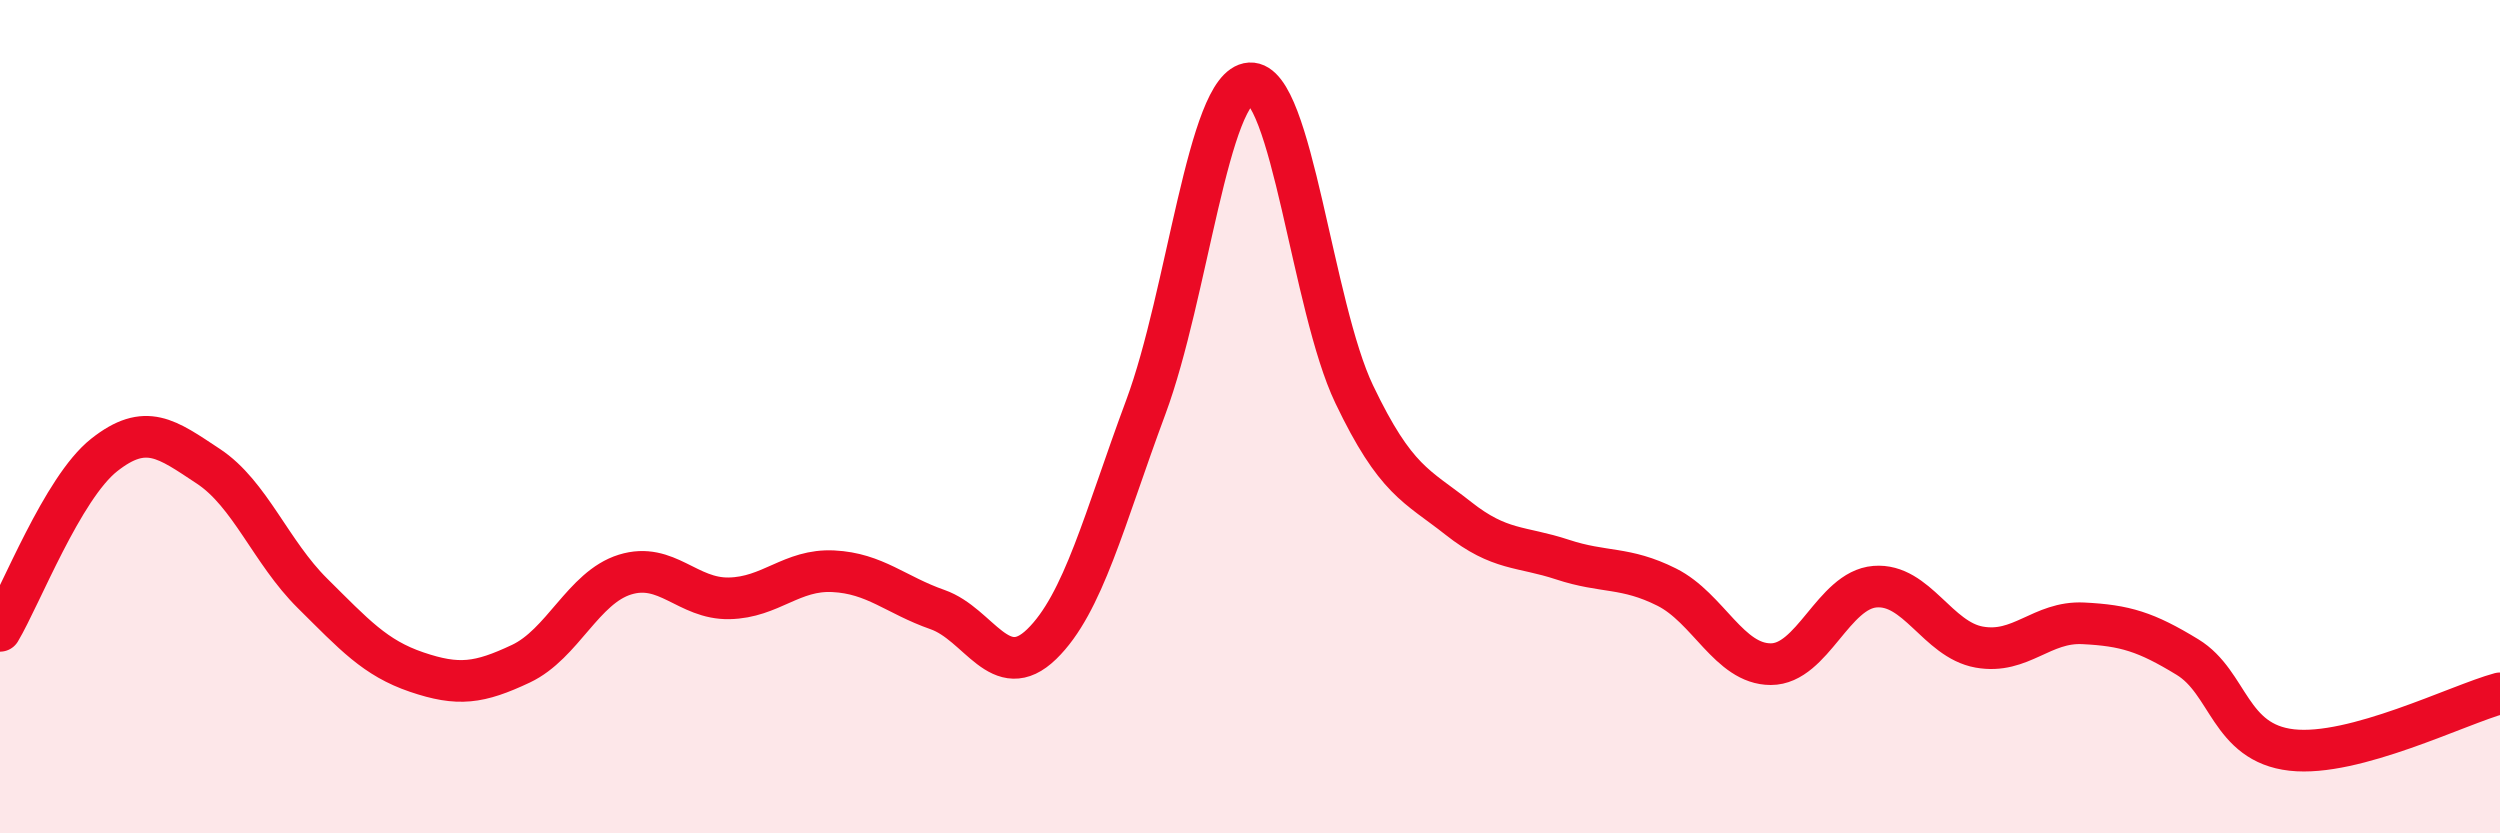
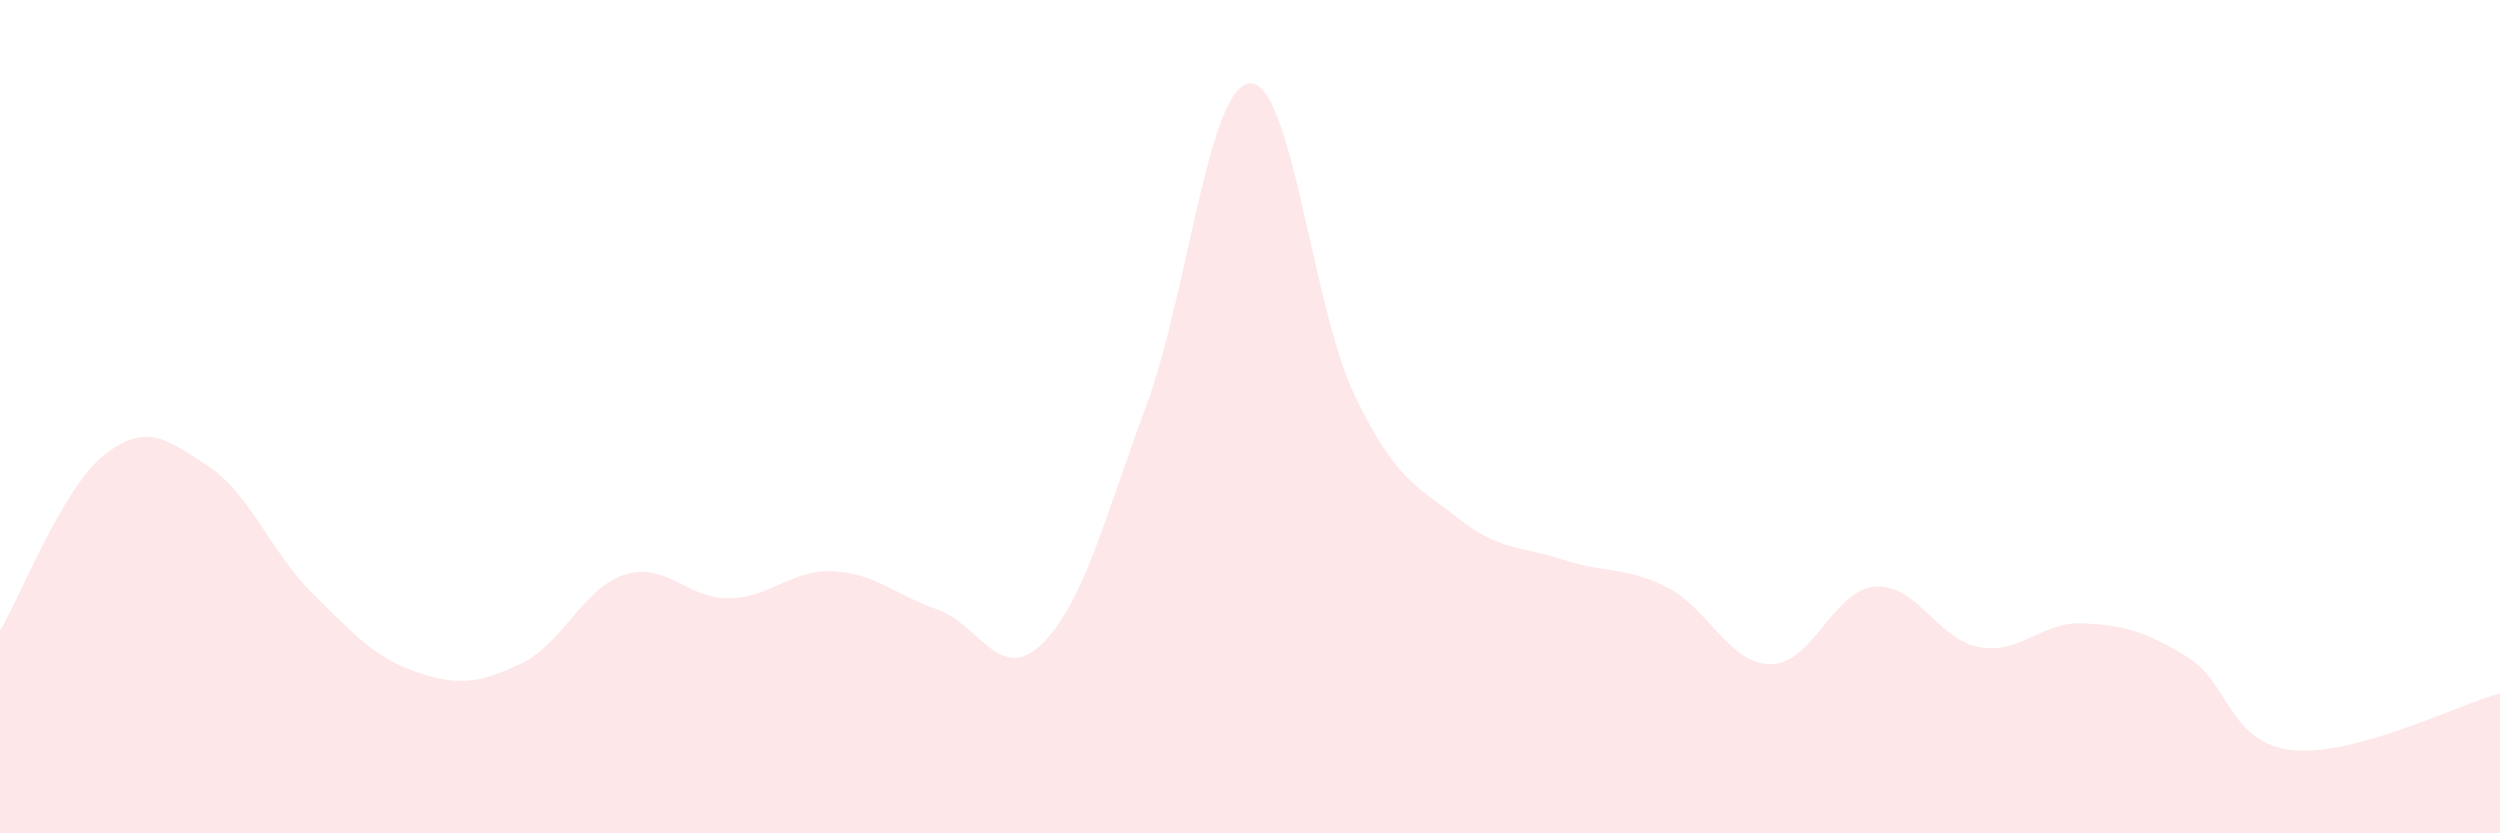
<svg xmlns="http://www.w3.org/2000/svg" width="60" height="20" viewBox="0 0 60 20">
  <path d="M 0,15.14 C 0.5,14.3 1.5,11.71 2.5,10.92 C 3.5,10.13 4,10.53 5,11.19 C 6,11.85 6.5,13.25 7.5,14.24 C 8.5,15.23 9,15.79 10,16.13 C 11,16.47 11.5,16.4 12.5,15.93 C 13.5,15.46 14,14.1 15,13.79 C 16,13.48 16.5,14.38 17.5,14.36 C 18.5,14.34 19,13.66 20,13.71 C 21,13.76 21.5,14.28 22.5,14.63 C 23.5,14.98 24,16.43 25,15.46 C 26,14.49 26.5,12.46 27.5,9.77 C 28.5,7.08 29,2.06 30,2 C 31,1.94 31.5,7.37 32.5,9.46 C 33.5,11.55 34,11.65 35,12.44 C 36,13.23 36.5,13.1 37.5,13.43 C 38.5,13.76 39,13.59 40,14.09 C 41,14.59 41.5,15.94 42.5,15.94 C 43.5,15.94 44,14.16 45,14.08 C 46,14 46.5,15.35 47.5,15.53 C 48.5,15.71 49,14.91 50,14.96 C 51,15.01 51.5,15.16 52.5,15.77 C 53.5,16.38 53.5,17.83 55,18 C 56.5,18.17 59,16.91 60,16.64L60 20L0 20Z" fill="#EB0A25" opacity="0.1" stroke-linecap="round" stroke-linejoin="round" />
-   <path d="M 0,15.14 C 0.5,14.3 1.5,11.71 2.5,10.92 C 3.5,10.13 4,10.53 5,11.19 C 6,11.85 6.5,13.25 7.5,14.24 C 8.5,15.23 9,15.79 10,16.13 C 11,16.47 11.5,16.4 12.5,15.93 C 13.5,15.46 14,14.1 15,13.79 C 16,13.48 16.5,14.38 17.5,14.36 C 18.5,14.34 19,13.66 20,13.71 C 21,13.76 21.5,14.28 22.5,14.63 C 23.5,14.98 24,16.43 25,15.46 C 26,14.49 26.5,12.46 27.5,9.77 C 28.5,7.08 29,2.06 30,2 C 31,1.94 31.5,7.37 32.5,9.46 C 33.5,11.55 34,11.65 35,12.44 C 36,13.23 36.5,13.1 37.5,13.43 C 38.5,13.76 39,13.59 40,14.09 C 41,14.59 41.5,15.94 42.5,15.94 C 43.5,15.94 44,14.16 45,14.08 C 46,14 46.5,15.35 47.5,15.53 C 48.5,15.71 49,14.91 50,14.96 C 51,15.01 51.5,15.16 52.5,15.77 C 53.5,16.38 53.5,17.83 55,18 C 56.5,18.17 59,16.91 60,16.64" stroke="#EB0A25" stroke-width="1" fill="none" stroke-linecap="round" stroke-linejoin="round" />
</svg>